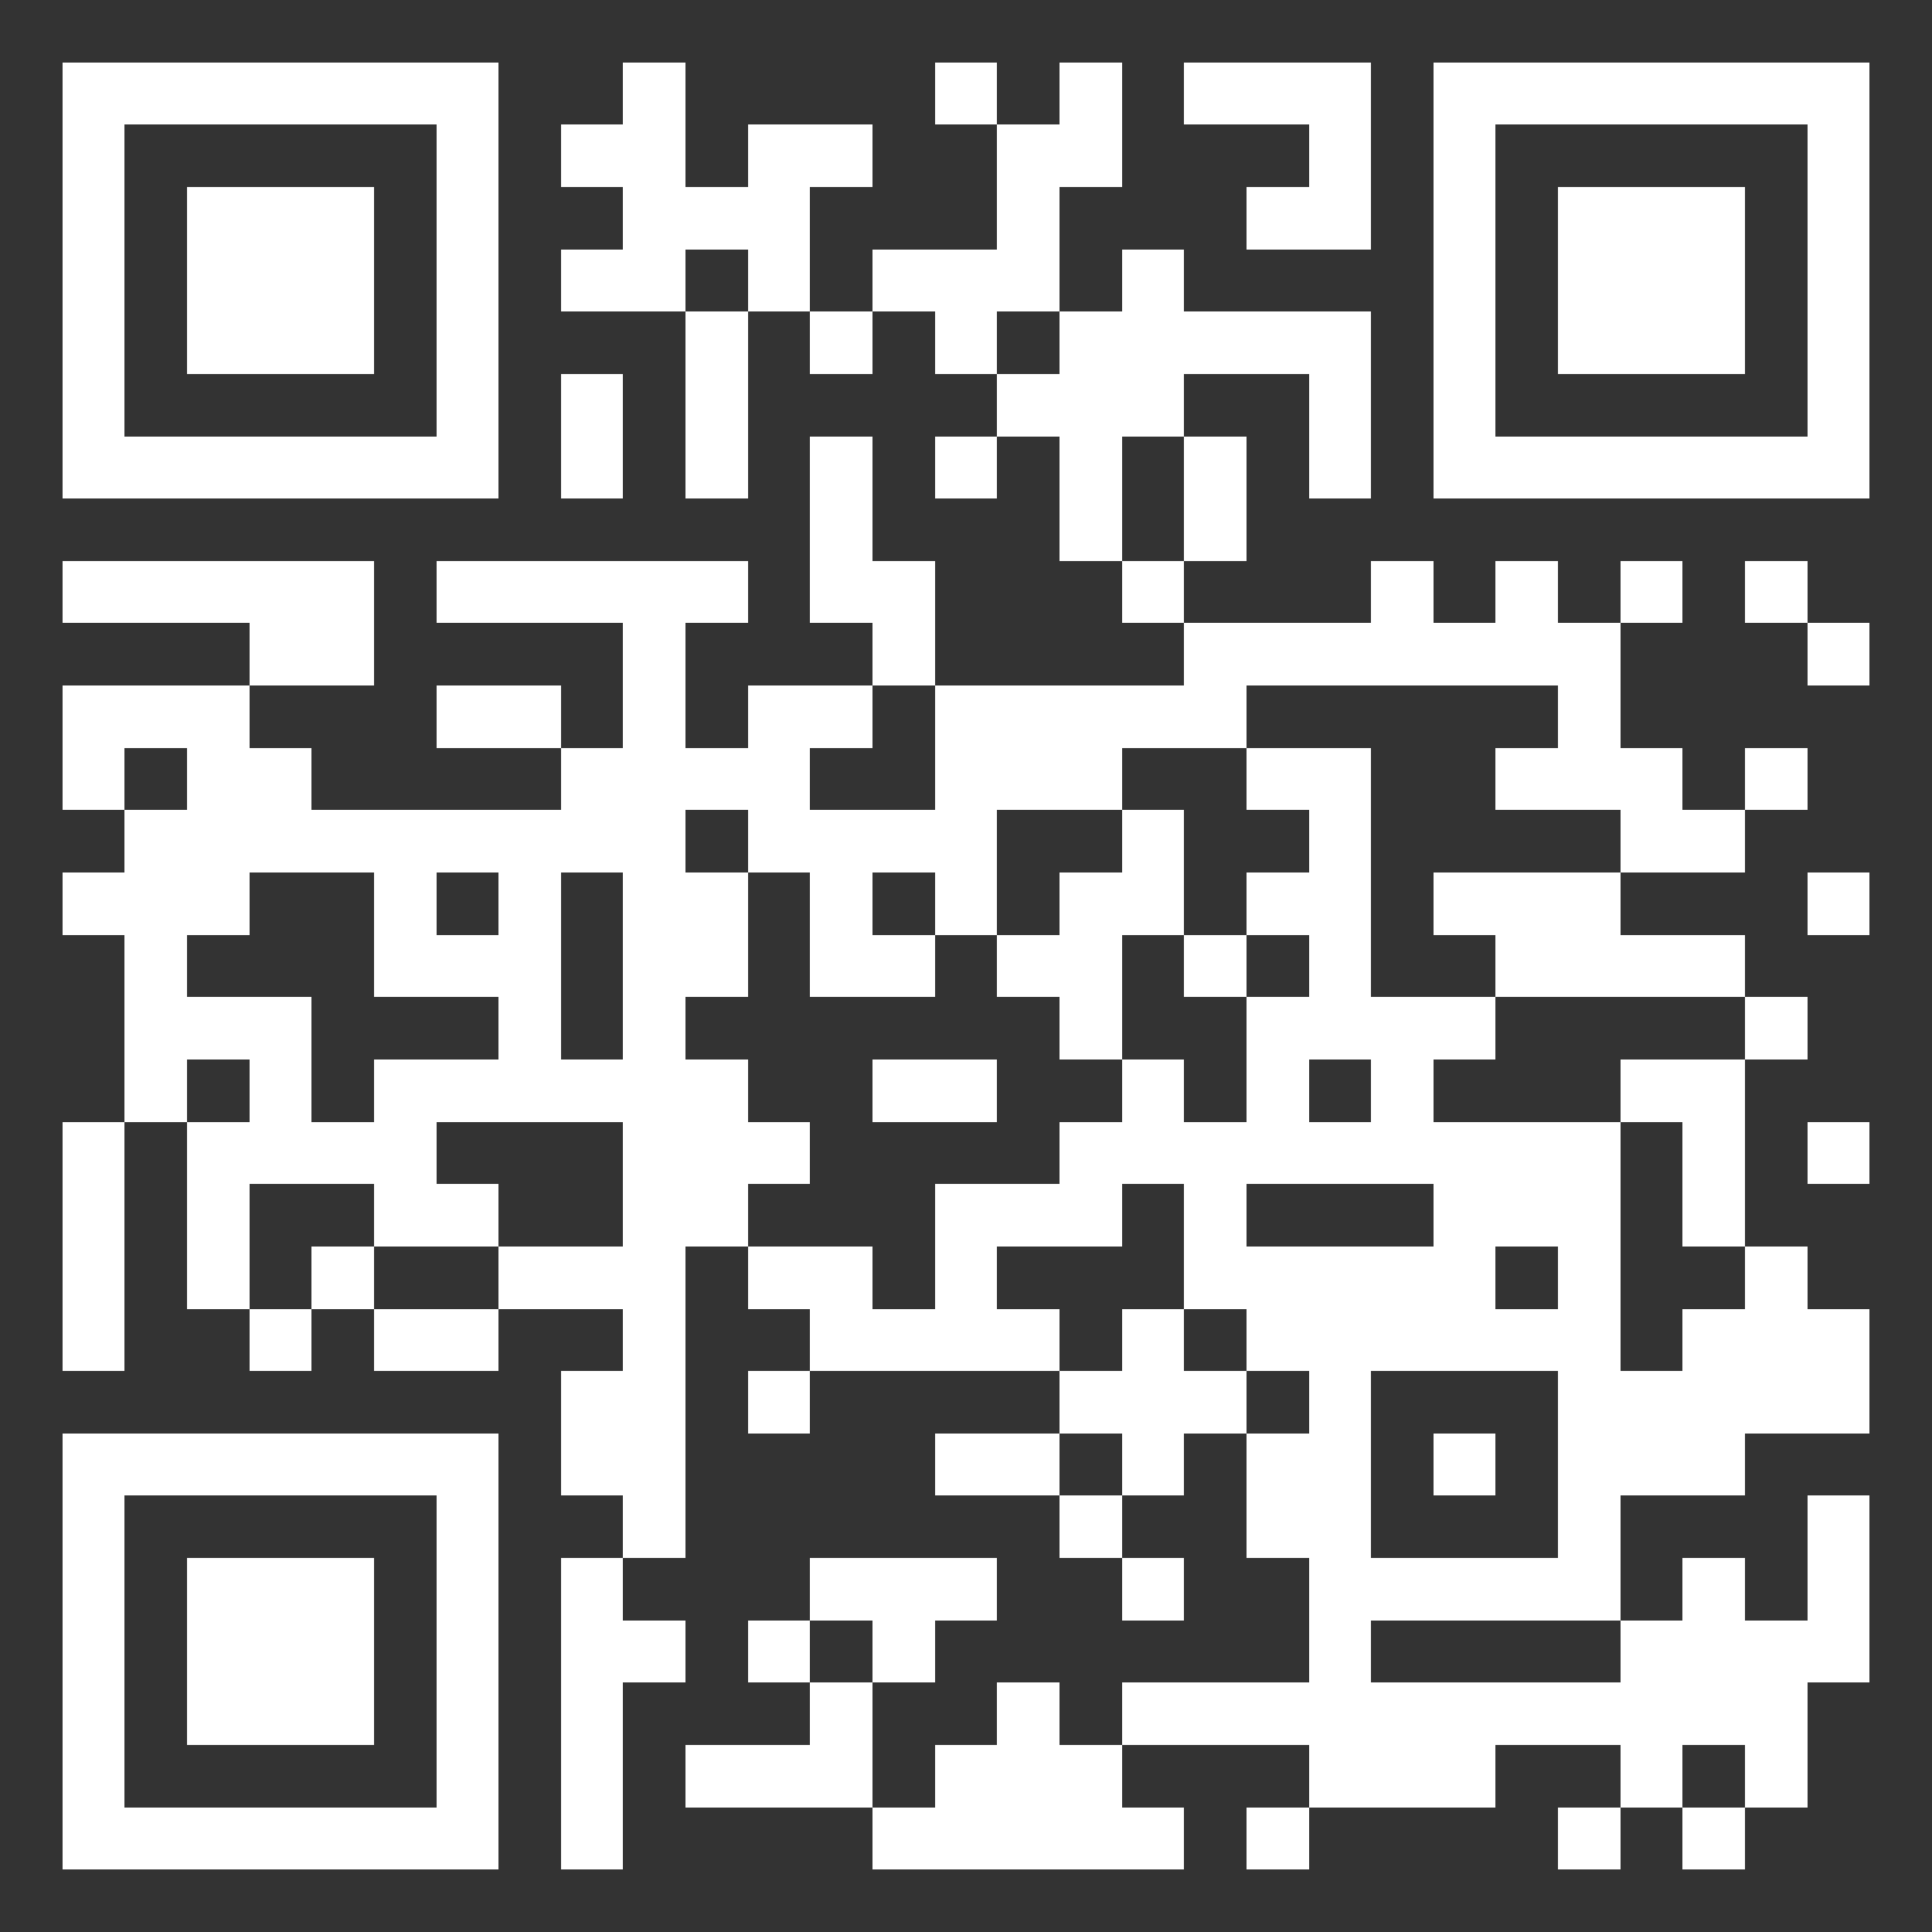
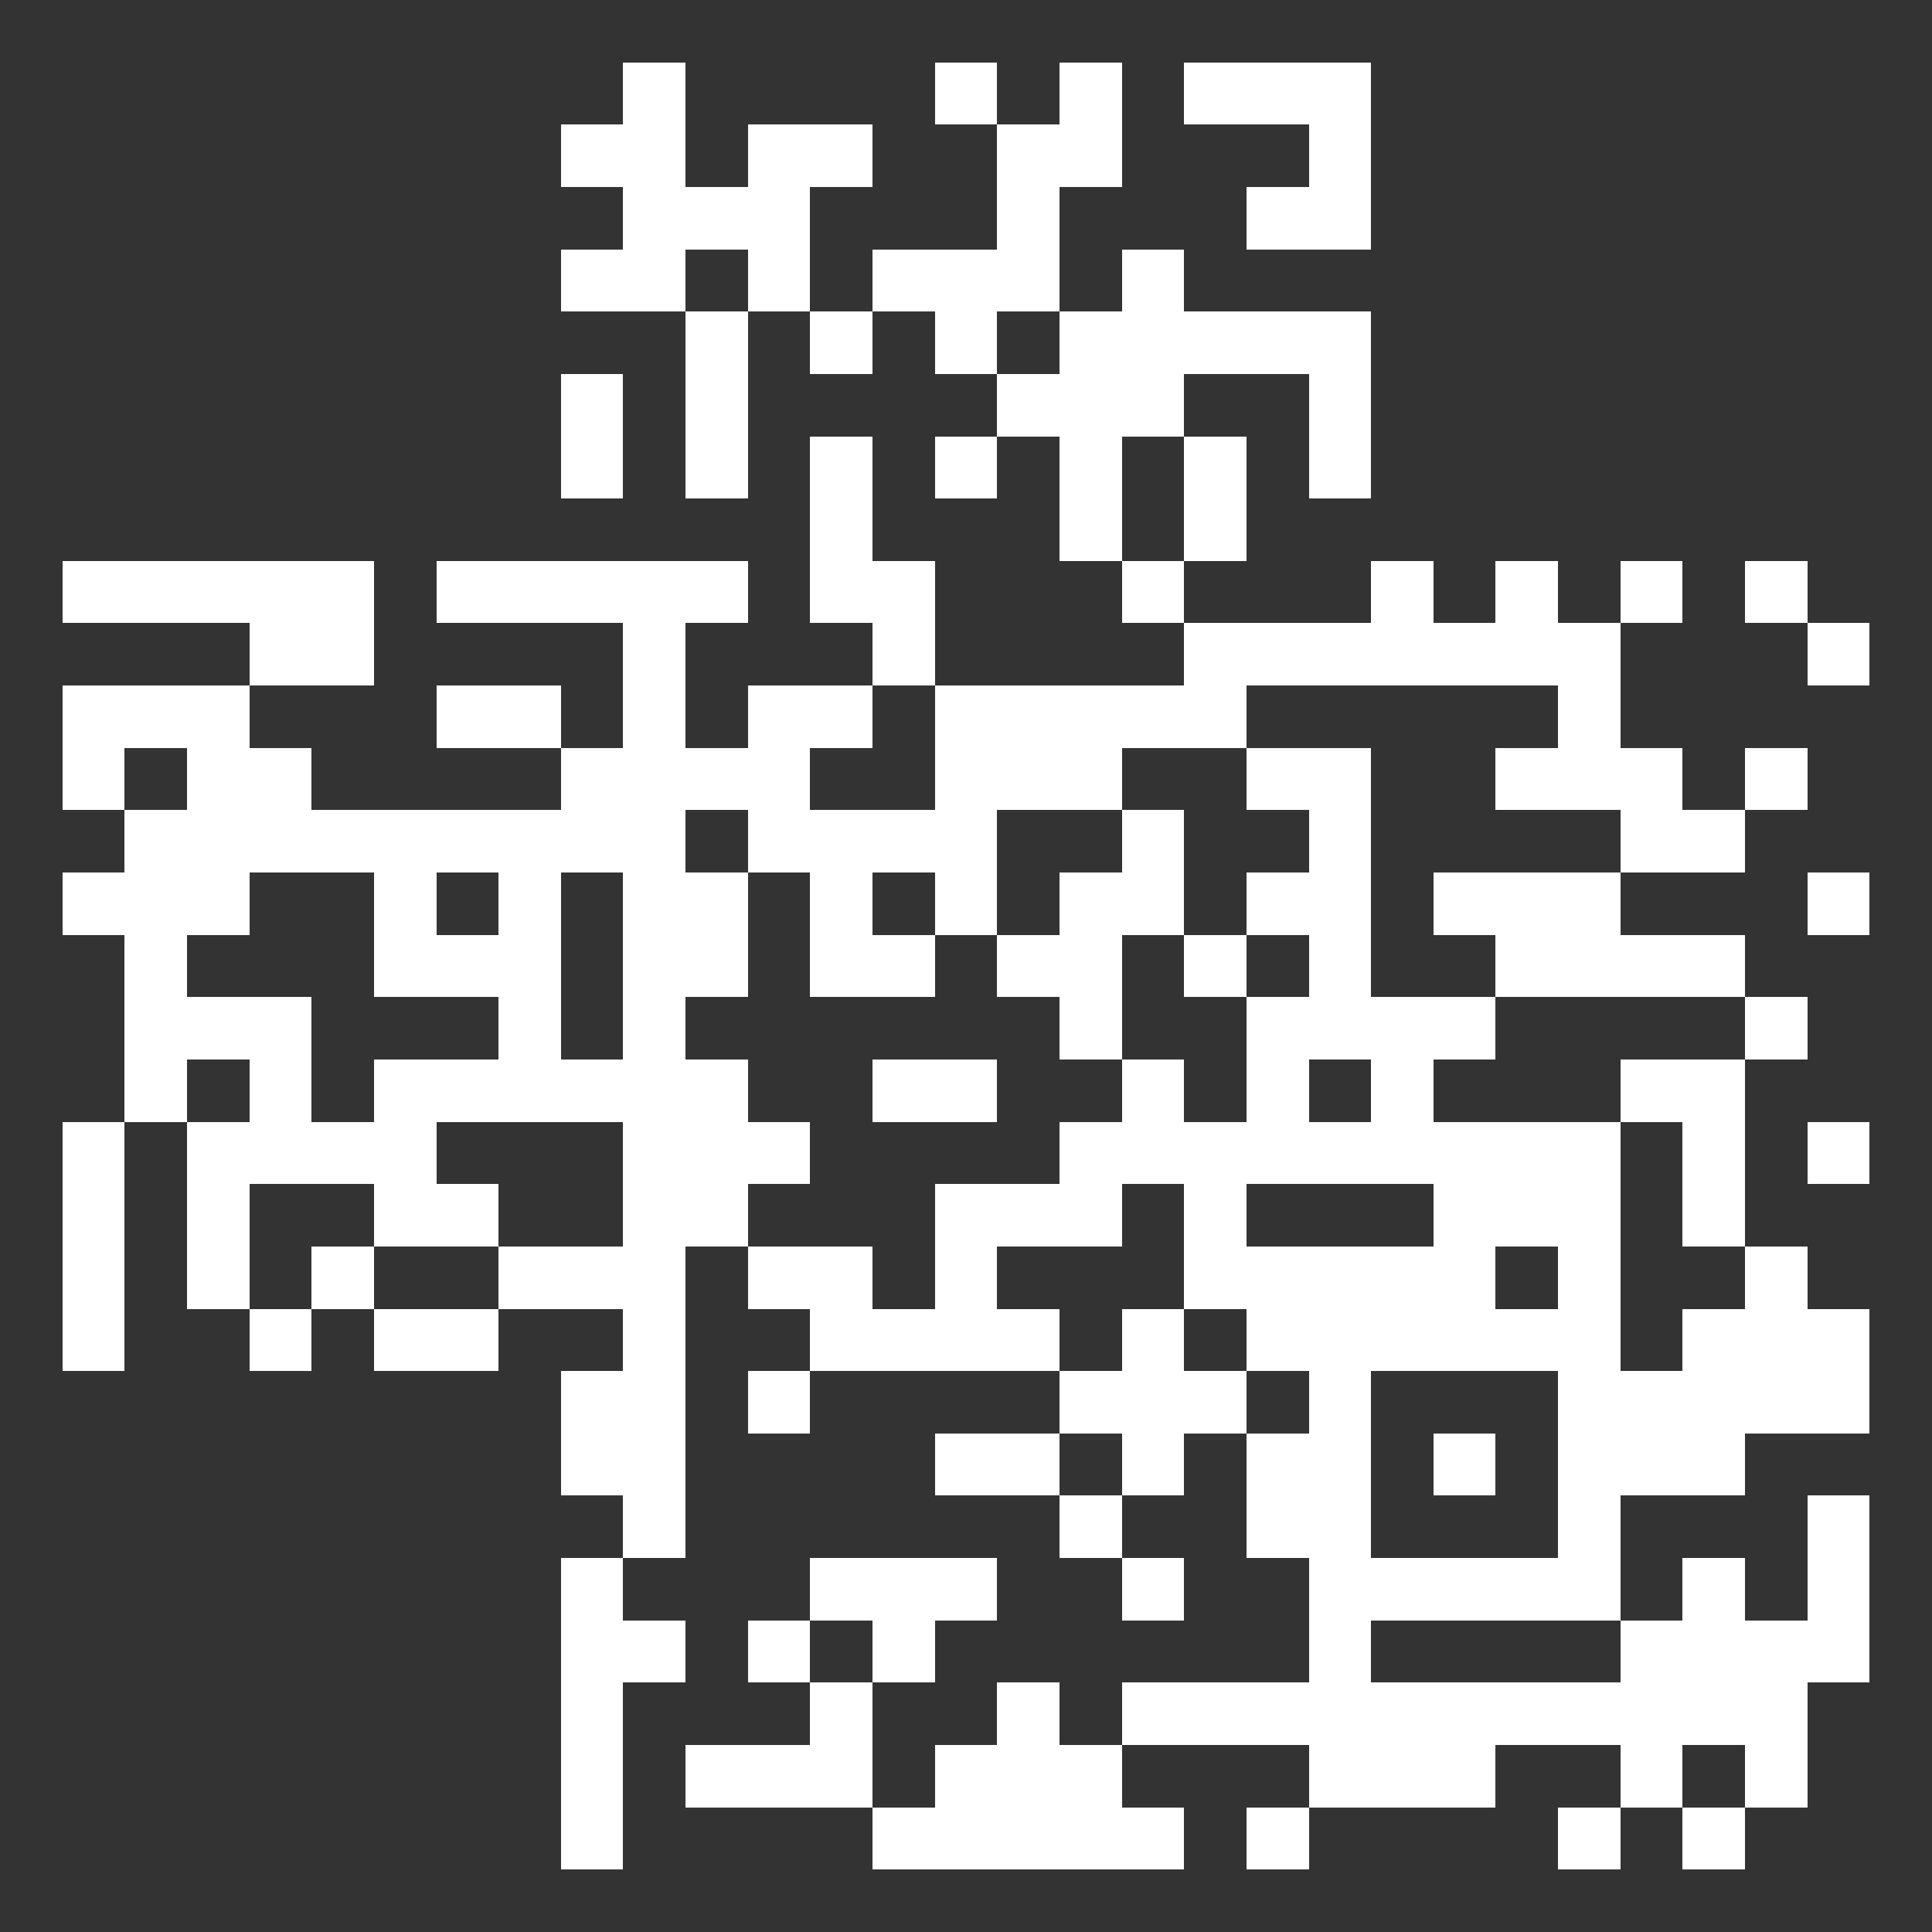
<svg xmlns="http://www.w3.org/2000/svg" width="100%" height="100%" viewBox="-1 -1 31 31" shape-rendering="crispEdges" id="qr code">
  <rect x="-1" y="-1" width="31" height="31" fill="#333333" stroke="none" />
  <path fill-opacity="1" fill="rgb(255, 255, 255)" id="qr dark pixels" fill-rule="evenodd" d="M 9 0 L 10 0 L 10 2 L 11 2 L 11 1 L 13 1 L 13 2 L 12 2 L 12 4 L 11 4 L 11 3 L 10 3 L 10 4 L 8 4 L 8 3 L 9 3 L 9 2 L 8 2 L 8 1 L 9 1 z M 14 0 L 15 0 L 15 1 L 14 1 z M 16 0 L 17 0 L 17 2 L 16 2 L 16 4 L 15 4 L 15 5 L 14 5 L 14 4 L 13 4 L 13 3 L 15 3 L 15 1 L 16 1 z M 18 0 L 21 0 L 21 3 L 19 3 L 19 2 L 20 2 L 20 1 L 18 1 z M 17 3 L 18 3 L 18 4 L 21 4 L 21 7 L 20 7 L 20 5 L 18 5 L 18 6 L 17 6 L 17 8 L 16 8 L 16 6 L 15 6 L 15 5 L 16 5 L 16 4 L 17 4 z M 10 4 L 11 4 L 11 7 L 10 7 z M 12 4 L 13 4 L 13 5 L 12 5 z M 8 5 L 9 5 L 9 7 L 8 7 z M 12 6 L 13 6 L 13 8 L 14 8 L 14 10 L 13 10 L 13 9 L 12 9 z M 14 6 L 15 6 L 15 7 L 14 7 z M 18 6 L 19 6 L 19 8 L 18 8 z M 0 8 L 5 8 L 5 10 L 3 10 L 3 9 L 0 9 z M 6 8 L 11 8 L 11 9 L 10 9 L 10 11 L 11 11 L 11 10 L 13 10 L 13 11 L 12 11 L 12 12 L 14 12 L 14 10 L 18 10 L 18 9 L 21 9 L 21 8 L 22 8 L 22 9 L 23 9 L 23 8 L 24 8 L 24 9 L 25 9 L 25 11 L 26 11 L 26 12 L 27 12 L 27 13 L 25 13 L 25 12 L 23 12 L 23 11 L 24 11 L 24 10 L 19 10 L 19 11 L 17 11 L 17 12 L 15 12 L 15 14 L 14 14 L 14 13 L 13 13 L 13 14 L 14 14 L 14 15 L 12 15 L 12 13 L 11 13 L 11 12 L 10 12 L 10 13 L 11 13 L 11 15 L 10 15 L 10 16 L 11 16 L 11 17 L 12 17 L 12 18 L 11 18 L 11 19 L 10 19 L 10 24 L 9 24 L 9 23 L 8 23 L 8 21 L 9 21 L 9 20 L 7 20 L 7 19 L 9 19 L 9 17 L 6 17 L 6 18 L 7 18 L 7 19 L 5 19 L 5 18 L 3 18 L 3 20 L 2 20 L 2 17 L 3 17 L 3 16 L 2 16 L 2 17 L 1 17 L 1 14 L 0 14 L 0 13 L 1 13 L 1 12 L 2 12 L 2 11 L 1 11 L 1 12 L 0 12 L 0 10 L 3 10 L 3 11 L 4 11 L 4 12 L 8 12 L 8 11 L 9 11 L 9 9 L 6 9 zM 3 13 L 5 13 L 5 15 L 7 15 L 7 16 L 5 16 L 5 17 L 4 17 L 4 15 L 2 15 L 2 14 L 3 14 z M 6 13 L 7 13 L 7 14 L 6 14 z M 8 13 L 9 13 L 9 16 L 8 16 z M 17 8 L 18 8 L 18 9 L 17 9 z M 25 8 L 26 8 L 26 9 L 25 9 z M 27 8 L 28 8 L 28 9 L 27 9 z M 28 9 L 29 9 L 29 10 L 28 10 z M 6 10 L 8 10 L 8 11 L 6 11 z M 19 11 L 21 11 L 21 15 L 23 15 L 23 16 L 22 16 L 22 17 L 25 17 L 25 21 L 26 21 L 26 20 L 27 20 L 27 19 L 28 19 L 28 20 L 29 20 L 29 22 L 27 22 L 27 23 L 25 23 L 25 25 L 21 25 L 21 26 L 25 26 L 25 25 L 26 25 L 26 24 L 27 24 L 27 25 L 28 25 L 28 23 L 29 23 L 29 26 L 28 26 L 28 28 L 27 28 L 27 27 L 26 27 L 26 28 L 25 28 L 25 27 L 23 27 L 23 28 L 20 28 L 20 27 L 17 27 L 17 26 L 20 26 L 20 24 L 19 24 L 19 22 L 20 22 L 20 21 L 19 21 L 19 20 L 18 20 L 18 18 L 17 18 L 17 19 L 15 19 L 15 20 L 16 20 L 16 21 L 12 21 L 12 20 L 11 20 L 11 19 L 13 19 L 13 20 L 14 20 L 14 18 L 16 18 L 16 17 L 17 17 L 17 16 L 18 16 L 18 17 L 19 17 L 19 15 L 20 15 L 20 14 L 19 14 L 19 13 L 20 13 L 20 12 L 19 12 zM 20 16 L 21 16 L 21 17 L 20 17 z M 19 18 L 22 18 L 22 19 L 19 19 z M 23 19 L 24 19 L 24 20 L 23 20 z M 21 21 L 24 21 L 24 24 L 21 24 z M 27 11 L 28 11 L 28 12 L 27 12 z M 17 12 L 18 12 L 18 14 L 17 14 L 17 16 L 16 16 L 16 15 L 15 15 L 15 14 L 16 14 L 16 13 L 17 13 z M 22 13 L 25 13 L 25 14 L 27 14 L 27 15 L 23 15 L 23 14 L 22 14 z M 28 13 L 29 13 L 29 14 L 28 14 z M 18 14 L 19 14 L 19 15 L 18 15 z M 27 15 L 28 15 L 28 16 L 27 16 z M 13 16 L 15 16 L 15 17 L 13 17 z M 25 16 L 27 16 L 27 19 L 26 19 L 26 17 L 25 17 z M 0 17 L 1 17 L 1 21 L 0 21 z M 28 17 L 29 17 L 29 18 L 28 18 z M 4 19 L 5 19 L 5 20 L 4 20 z M 3 20 L 4 20 L 4 21 L 3 21 z M 5 20 L 7 20 L 7 21 L 5 21 z M 17 20 L 18 20 L 18 21 L 19 21 L 19 22 L 18 22 L 18 23 L 17 23 L 17 22 L 16 22 L 16 21 L 17 21 z M 11 21 L 12 21 L 12 22 L 11 22 z M 14 22 L 16 22 L 16 23 L 14 23 z M 22 22 L 23 22 L 23 23 L 22 23 z M 16 23 L 17 23 L 17 24 L 16 24 z M 8 24 L 9 24 L 9 25 L 10 25 L 10 26 L 9 26 L 9 29 L 8 29 z M 12 24 L 15 24 L 15 25 L 14 25 L 14 26 L 13 26 L 13 25 L 12 25 z M 17 24 L 18 24 L 18 25 L 17 25 z M 11 25 L 12 25 L 12 26 L 11 26 z M 12 26 L 13 26 L 13 28 L 10 28 L 10 27 L 12 27 z M 15 26 L 16 26 L 16 27 L 17 27 L 17 28 L 18 28 L 18 29 L 13 29 L 13 28 L 14 28 L 14 27 L 15 27 z M 19 28 L 20 28 L 20 29 L 19 29 z M 24 28 L 25 28 L 25 29 L 24 29 z M 26 28 L 27 28 L 27 29 L 26 29 z" />
-   <path id="qr squares" d="M0,0h7h0v0v7v0h0h-7h0v0v-7v0h0zM1,1h5h0v0v5v0h0h-5h0v0v-5v0h0zM2,2h3h0v0v3v0h0h-3h0v0v-3v0h0z M22,0h7h0v0v7v0h0h-7h0v0v-7v0h0zM23,1h5h0v0v5v0h0h-5h0v0v-5v0h0zM24,2h3h0v0v3v0h0h-3h0v0v-3v0h0z M0,22h7h0v0v7v0h0h-7h0v0v-7v0h0zM1,23h5h0v0v5v0h0h-5h0v0v-5v0h0zM2,24h3h0v0v3v0h0h-3h0v0v-3v0h0z" fill-rule="evenodd" fill-opacity="1" fill="rgb(255, 255, 255)" />
</svg>